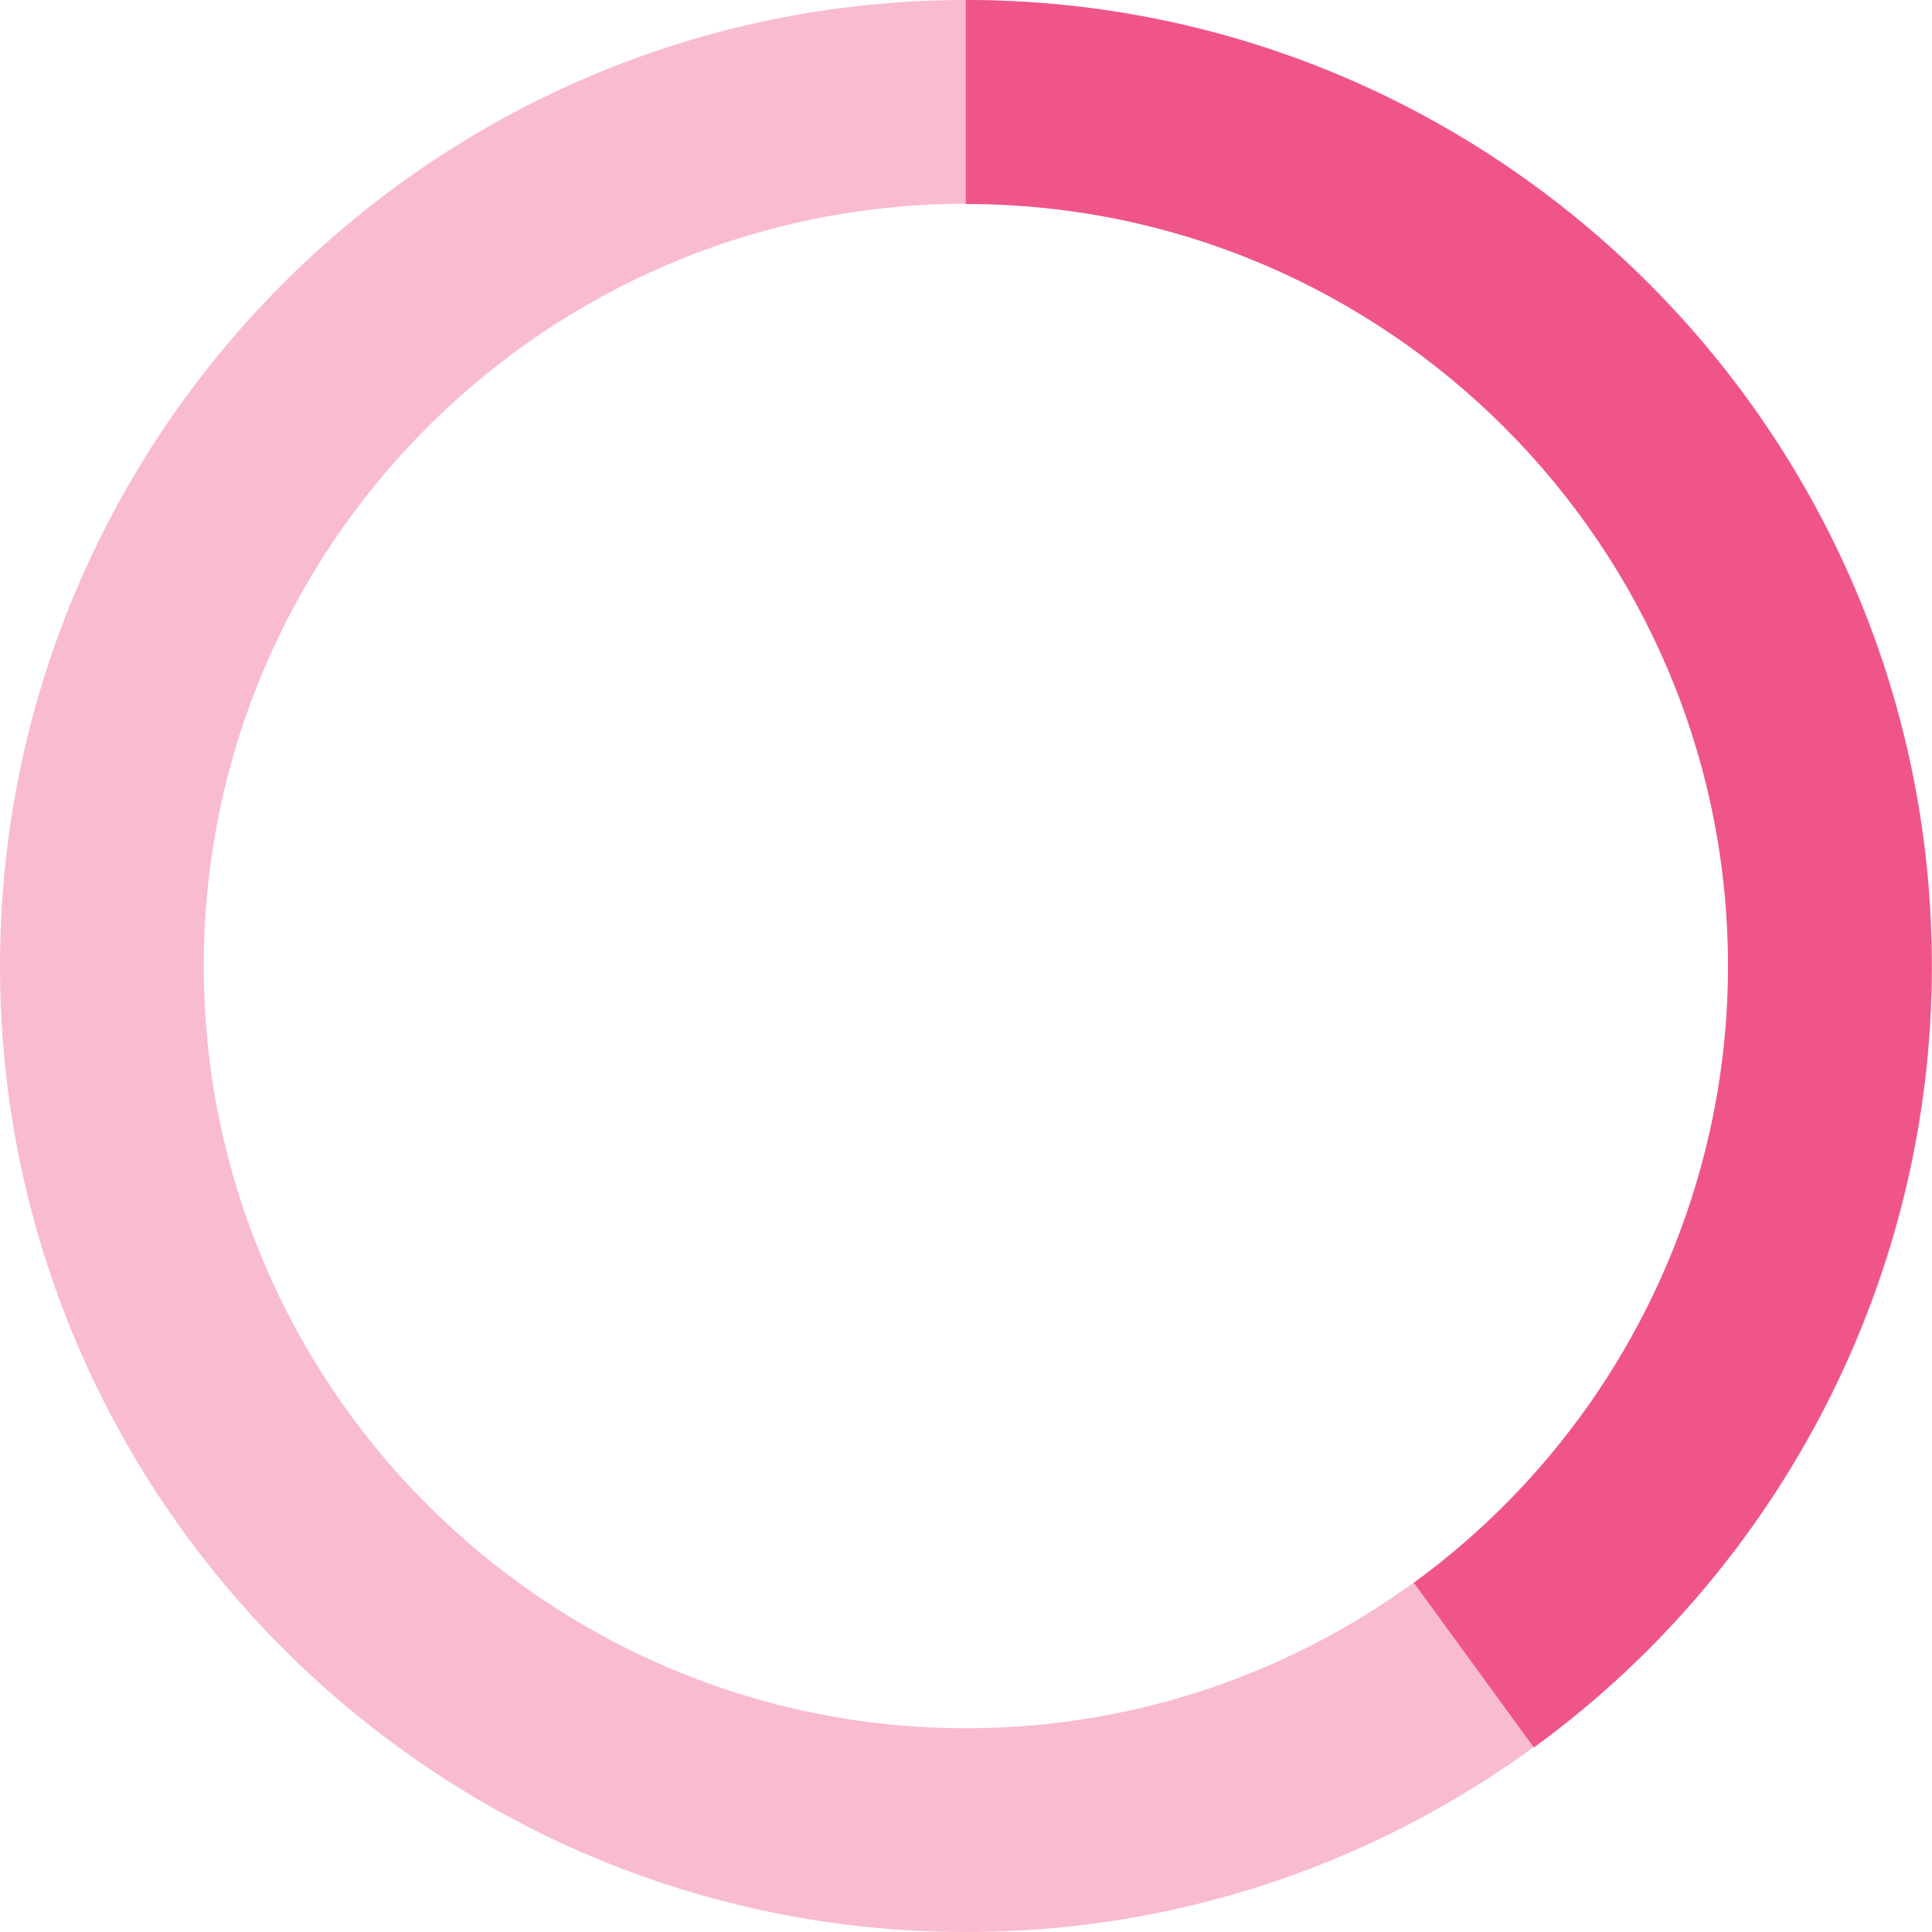
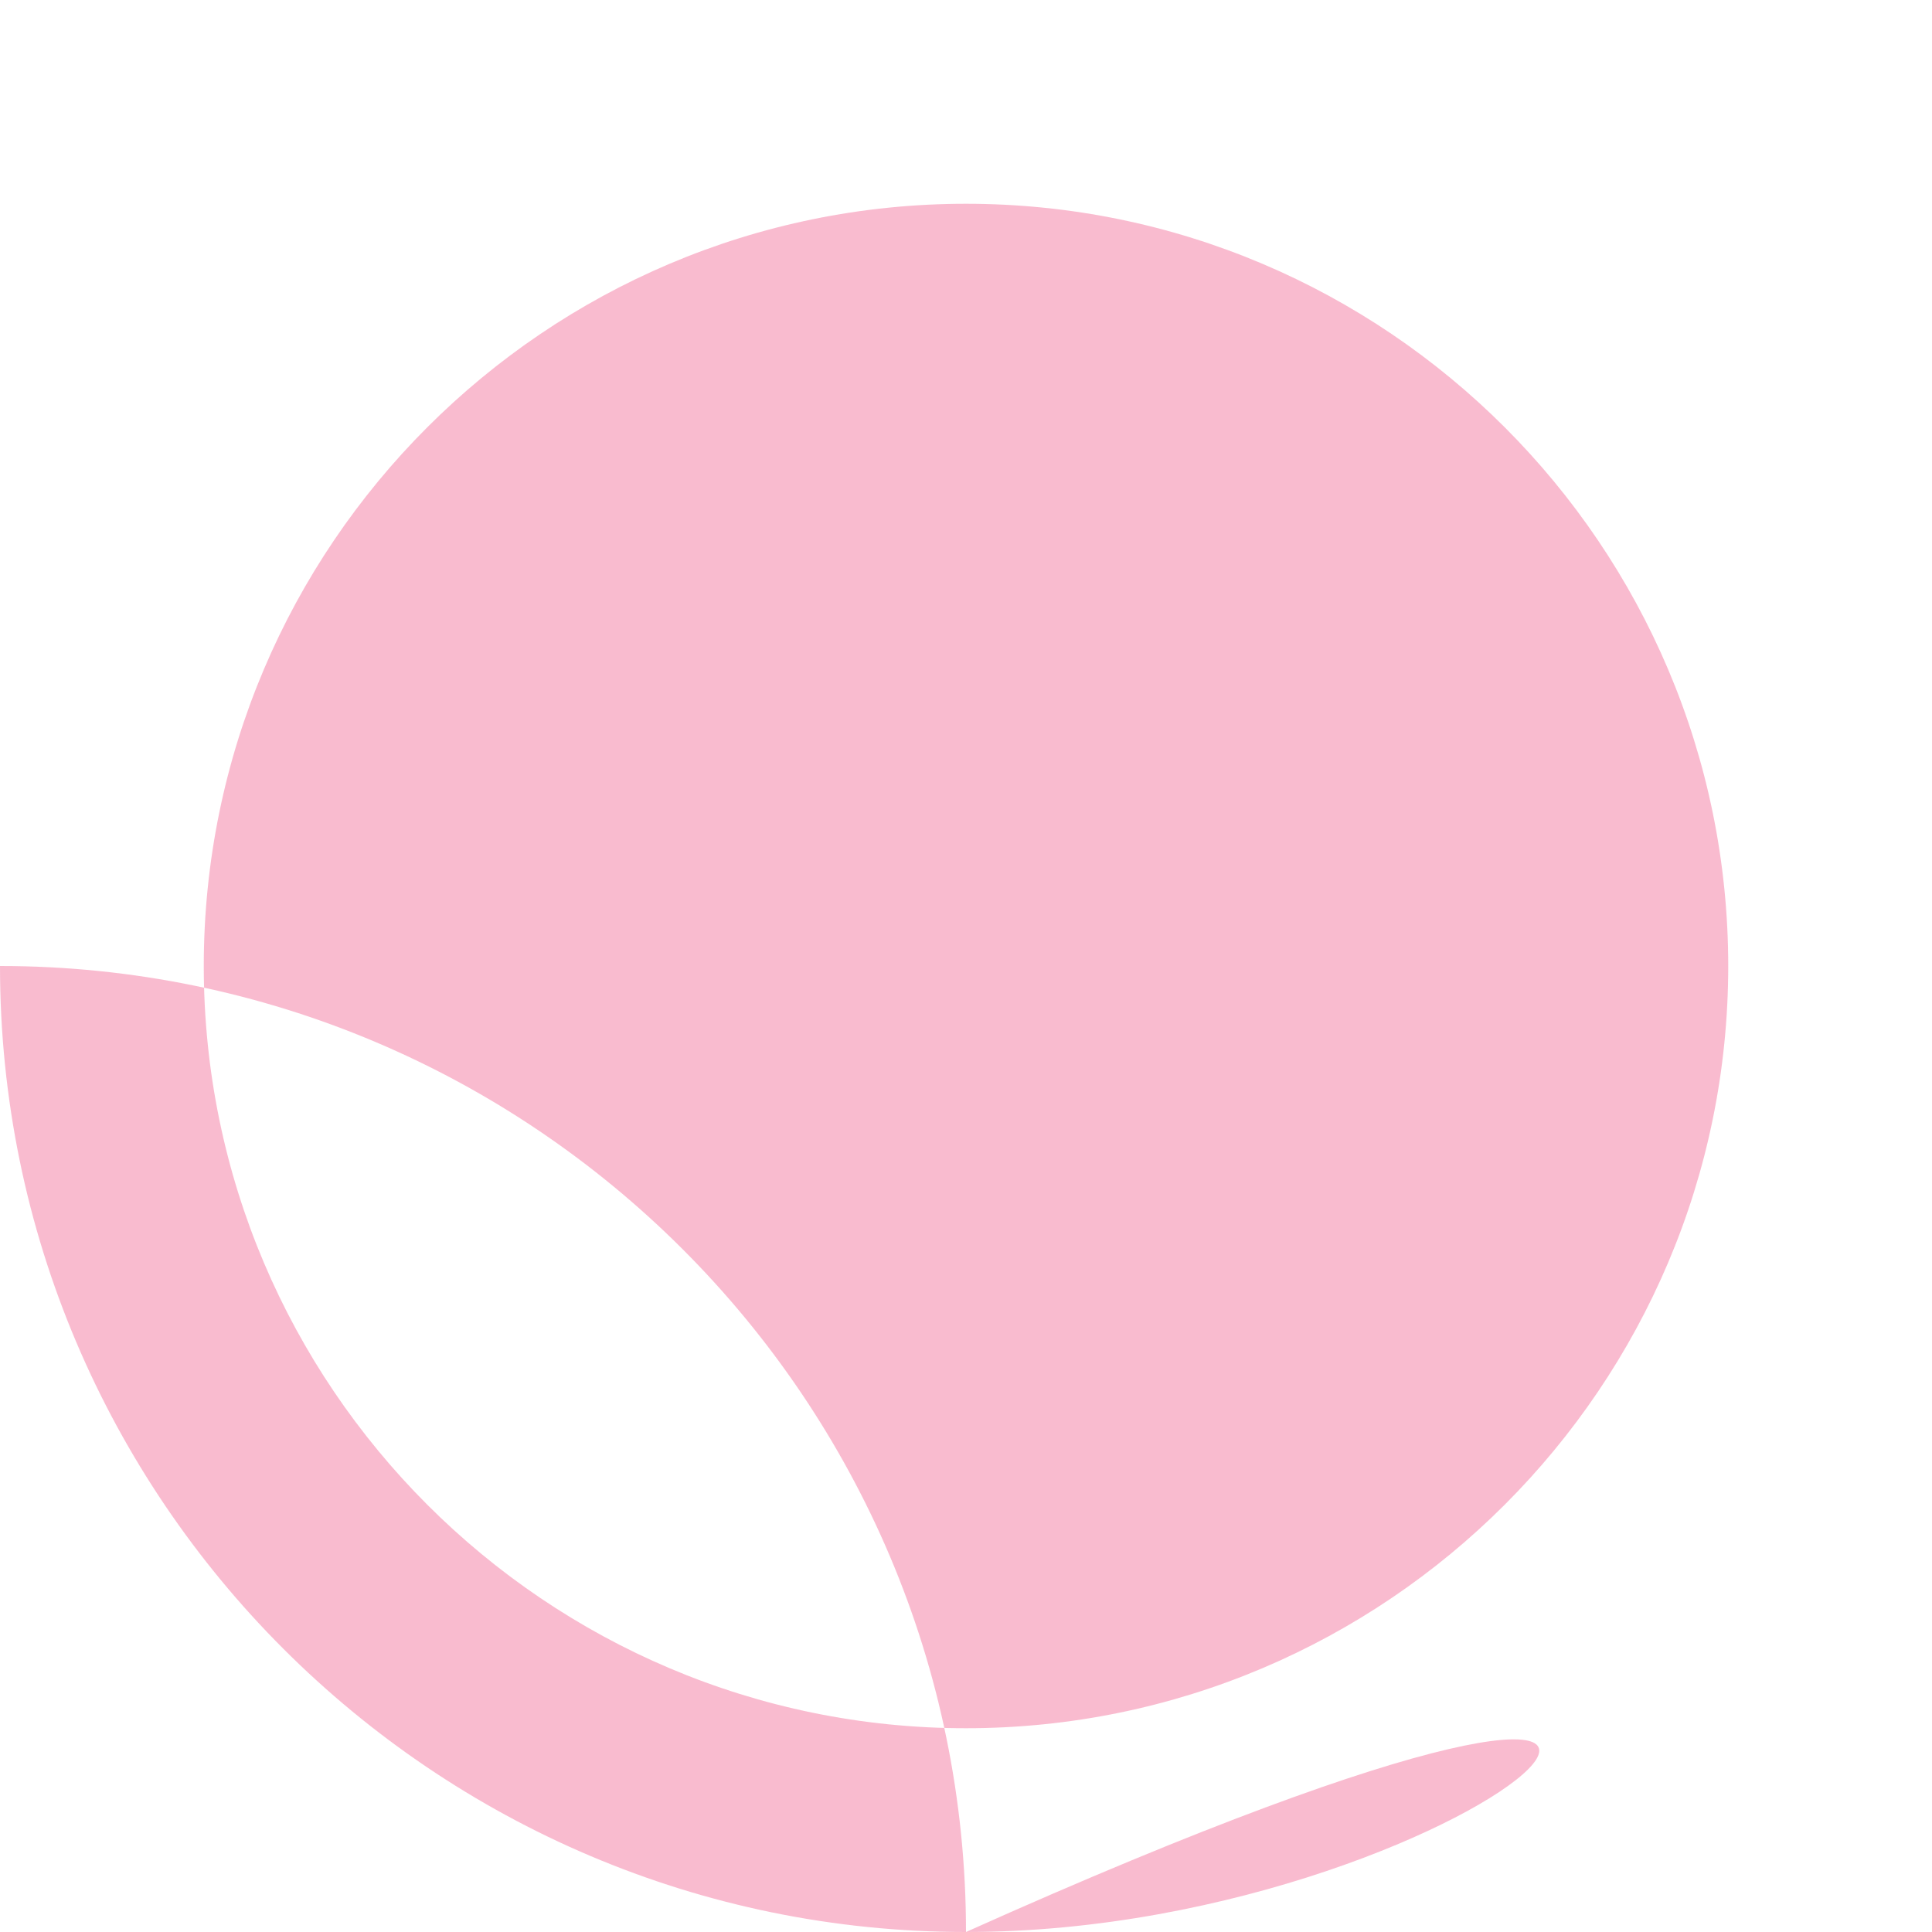
<svg xmlns="http://www.w3.org/2000/svg" version="1.1" x="0px" y="0px" width="88px" height="88px" viewBox="0 0 88.08 88.08" style="enable-background:new 0 0 88.08 88.08;" xml:space="preserve" aria-hidden="true">
  <style type="text/css">
	.st0-608a05249fe50{opacity:0.4;}
	.st1-608a05249fe50{fill:#F05588;}
</style>
  <defs>
    <linearGradient class="cerosgradient" data-cerosgradient="true" id="CerosGradient_id3d08ff5c6" gradientUnits="userSpaceOnUse" x1="50%" y1="100%" x2="50%" y2="0%">
      <stop offset="0%" stop-color="#d1d1d1" />
      <stop offset="100%" stop-color="#d1d1d1" />
    </linearGradient>
    <linearGradient />
  </defs>
  <g id="XMLID_3_608a05249fe50" class="st0-608a05249fe50">
-     <path id="XMLID_4_608a05249fe50" class="st1-608a05249fe50" d="M44.04,88.08C19.76,88.08,0,68.32,0,44.04C0,19.76,19.76,0,44.04,0   c24.28,0,44.04,19.76,44.04,44.04C88.08,68.32,68.32,88.08,44.04,88.08z M44.04,9.29c-19.16,0-34.75,15.59-34.75,34.75   c0,19.16,15.59,34.75,34.75,34.75c19.16,0,34.75-15.59,34.75-34.75C78.79,24.88,63.2,9.29,44.04,9.29z" />
+     <path id="XMLID_4_608a05249fe50" class="st1-608a05249fe50" d="M44.04,88.08C19.76,88.08,0,68.32,0,44.04c24.28,0,44.04,19.76,44.04,44.04C88.08,68.32,68.32,88.08,44.04,88.08z M44.04,9.29c-19.16,0-34.75,15.59-34.75,34.75   c0,19.16,15.59,34.75,34.75,34.75c19.16,0,34.75-15.59,34.75-34.75C78.79,24.88,63.2,9.29,44.04,9.29z" />
  </g>
  <g id="XMLID_1_608a05249fe50">
-     <path id="XMLID_2_608a05249fe50" class="st1-608a05249fe50" d="M69.93,79.67l-5.47-7.51c8.97-6.53,14.32-17.04,14.32-28.11c0-19.16-15.59-34.75-34.75-34.75V0   c24.28,0,44.04,19.76,44.04,44.04C88.08,58.08,81.29,71.4,69.93,79.67z" />
-   </g>
+     </g>
</svg>